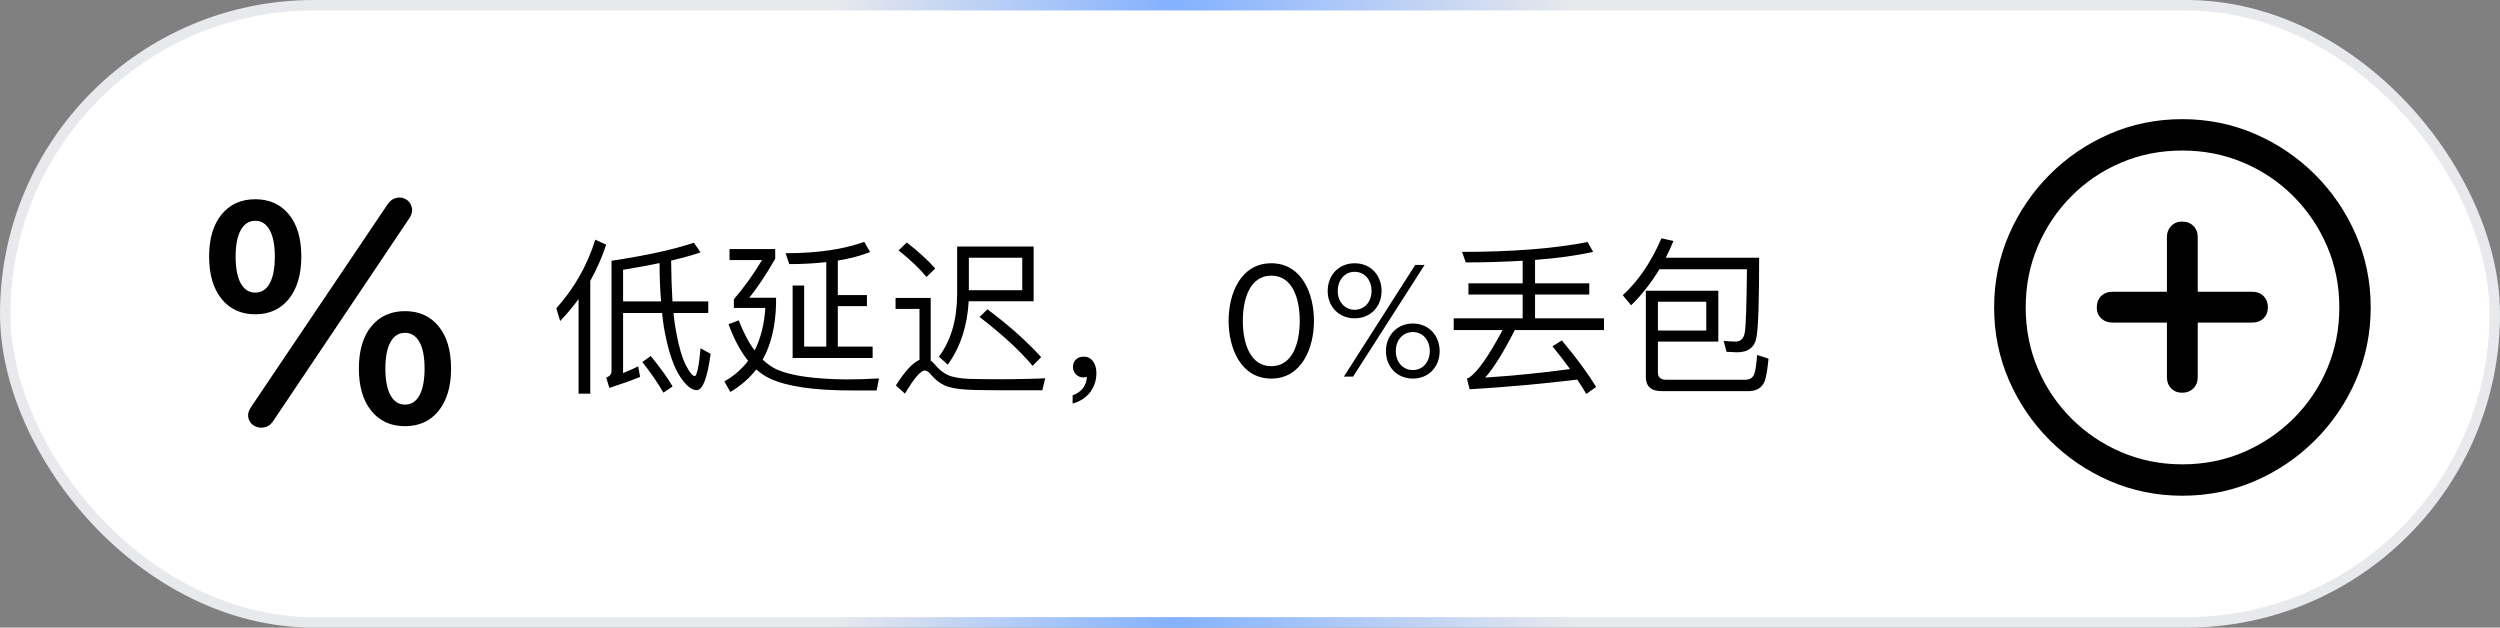
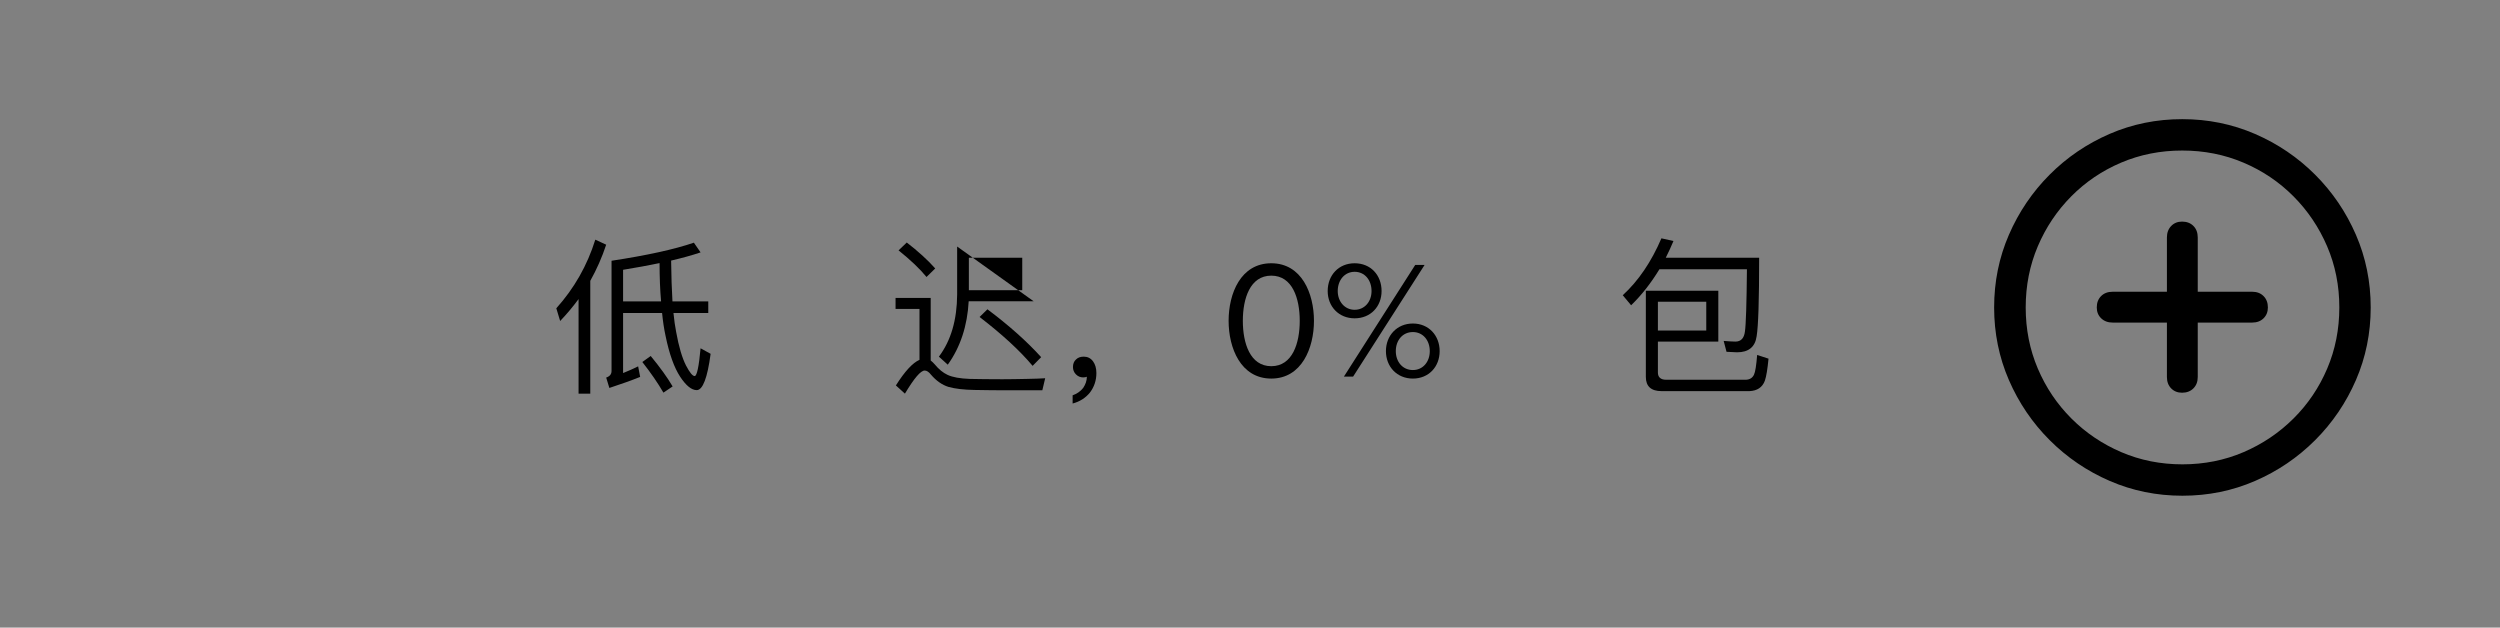
<svg xmlns="http://www.w3.org/2000/svg" width="239px" height="60px" viewBox="0 0 239 60" version="1.1">
  <rect x="0" y="0" width="239" height="60" fill="#808080" stroke="none" />
  <title>编组 43</title>
  <defs>
    <linearGradient x1="100%" y1="50%" x2="0%" y2="50%" id="linearGradient-1">
      <stop stop-color="#E8E9EC" offset="0%" />
      <stop stop-color="#E8E9EC" offset="37.074%" />
      <stop stop-color="#83B1FF" offset="53.016%" />
      <stop stop-color="#E8E9EC" offset="66.565%" />
      <stop stop-color="#E8E9EC" offset="100%" />
    </linearGradient>
  </defs>
  <g id="✅产品与服务/5G-SD-WAN" stroke="none" stroke-width="1" fill="none" fill-rule="evenodd">
    <g id="light" transform="translate(-406, -2387)">
      <g id="编组-43" transform="translate(406, 2387)">
-         <rect id="矩形" stroke="url(#linearGradient-1)" fill="#FFFFFF" x="0.5" y="0.5" width="238" height="59" rx="29.5" />
        <g id="􀘾" transform="translate(19.992, 18.886)" fill="#000000" fill-rule="nonzero">
-           <path d="M4.411,11.16 C5.77,11.16 6.843,10.666 7.631,9.679 C8.42,8.692 8.814,7.344 8.814,5.635 C8.814,3.919 8.419,2.578 7.628,1.612 C6.837,0.645 5.765,0.162 4.411,0.162 C3.057,0.162 1.983,0.647 1.19,1.617 C0.397,2.587 0,3.928 0,5.638 C0,7.35 0.395,8.698 1.184,9.683 C1.974,10.668 3.049,11.16 4.411,11.16 Z M4.411,9.087 C3.812,9.087 3.349,8.791 3.023,8.201 C2.697,7.61 2.534,6.756 2.534,5.638 C2.534,4.544 2.697,3.701 3.023,3.111 C3.349,2.52 3.812,2.224 4.411,2.224 C5.005,2.224 5.465,2.518 5.791,3.107 C6.117,3.695 6.28,4.539 6.28,5.638 C6.28,6.756 6.118,7.61 5.795,8.201 C5.472,8.791 5.01,9.087 4.411,9.087 Z M18.727,21.857 C20.086,21.857 21.16,21.364 21.948,20.378 C22.736,19.391 23.13,18.047 23.13,16.343 C23.13,14.627 22.735,13.284 21.944,12.314 C21.154,11.344 20.081,10.859 18.727,10.859 C17.373,10.859 16.3,11.344 15.506,12.314 C14.713,13.284 14.316,14.628 14.316,16.347 C14.316,18.058 14.711,19.404 15.501,20.385 C16.29,21.366 17.366,21.857 18.727,21.857 Z M18.727,19.795 C18.128,19.795 17.665,19.498 17.339,18.903 C17.013,18.309 16.85,17.456 16.85,16.347 C16.85,15.245 17.013,14.4 17.339,13.813 C17.665,13.226 18.128,12.933 18.727,12.933 C19.321,12.933 19.781,13.225 20.107,13.809 C20.434,14.394 20.597,15.239 20.597,16.347 C20.597,17.456 20.435,18.309 20.111,18.903 C19.788,19.498 19.327,19.795 18.727,19.795 Z M4.307,21.819 C4.59,21.983 4.904,22.036 5.249,21.977 C5.595,21.918 5.875,21.731 6.091,21.417 L19.151,1.963 C19.384,1.619 19.458,1.275 19.373,0.931 C19.287,0.588 19.096,0.329 18.799,0.155 C18.524,0.004 18.224,-0.037 17.899,0.033 C17.574,0.104 17.296,0.306 17.065,0.641 L4.005,20.033 C3.764,20.383 3.68,20.724 3.752,21.056 C3.825,21.388 4.01,21.642 4.307,21.819 Z" id="形状" />
-         </g>
+           </g>
        <path d="M208.639,47.391 C211.098,47.391 213.413,46.92 215.583,45.979 C217.754,45.038 219.668,43.738 221.327,42.079 C222.986,40.42 224.286,38.505 225.227,36.335 C226.168,34.164 226.639,31.849 226.639,29.391 C226.639,26.932 226.168,24.617 225.227,22.447 C224.286,20.276 222.986,18.361 221.327,16.702 C219.668,15.044 217.751,13.744 215.574,12.802 C213.398,11.861 211.08,11.391 208.621,11.391 C206.163,11.391 203.848,11.861 201.677,12.802 C199.507,13.744 197.595,15.044 195.942,16.702 C194.289,18.361 192.992,20.276 192.051,22.447 C191.11,24.617 190.639,26.932 190.639,29.391 C190.639,31.849 191.11,34.164 192.051,36.335 C192.992,38.505 194.292,40.42 195.951,42.079 C197.61,43.738 199.524,45.038 201.695,45.979 C203.866,46.92 206.18,47.391 208.639,47.391 Z M208.639,44.391 C206.557,44.391 204.61,44.002 202.798,43.226 C200.986,42.449 199.395,41.376 198.024,40.005 C196.654,38.635 195.583,37.044 194.813,35.232 C194.042,33.42 193.657,31.473 193.657,29.391 C193.657,27.308 194.042,25.361 194.813,23.549 C195.583,21.738 196.651,20.144 198.016,18.767 C199.38,17.391 200.968,16.317 202.78,15.547 C204.592,14.776 206.539,14.391 208.621,14.391 C210.704,14.391 212.654,14.776 214.471,15.547 C216.289,16.317 217.883,17.391 219.254,18.767 C220.624,20.144 221.698,21.738 222.474,23.549 C223.251,25.361 223.639,27.308 223.639,29.391 C223.639,31.473 223.254,33.42 222.483,35.232 C221.713,37.044 220.639,38.635 219.263,40.005 C217.886,41.376 216.292,42.449 214.48,43.226 C212.668,44.002 210.721,44.391 208.639,44.391 Z M200.451,29.391 C200.451,29.814 200.592,30.161 200.874,30.432 C201.157,30.702 201.521,30.838 201.968,30.838 L207.157,30.838 L207.157,36.044 C207.157,36.491 207.292,36.852 207.563,37.129 C207.833,37.405 208.18,37.544 208.604,37.544 C209.051,37.544 209.413,37.405 209.689,37.129 C209.966,36.852 210.104,36.491 210.104,36.044 L210.104,30.838 L215.31,30.838 C215.757,30.838 216.118,30.702 216.395,30.432 C216.671,30.161 216.81,29.814 216.81,29.391 C216.81,28.944 216.671,28.582 216.395,28.305 C216.118,28.029 215.757,27.891 215.31,27.891 L210.104,27.891 L210.104,22.702 C210.104,22.244 209.966,21.876 209.689,21.599 C209.413,21.323 209.051,21.185 208.604,21.185 C208.18,21.185 207.833,21.326 207.563,21.608 C207.292,21.891 207.157,22.255 207.157,22.702 L207.157,27.891 L201.968,27.891 C201.51,27.891 201.142,28.029 200.866,28.305 C200.589,28.582 200.451,28.944 200.451,29.391 Z" id="形状" fill="#000000" fill-rule="nonzero" />
        <g id="低延迟，0%丢包" transform="translate(53.183, 22.784)" fill="#000000" fill-rule="nonzero">
          <path d="M6.384,7.136 L10.112,7.136 C10.192,7.952 10.304,8.688 10.448,9.344 C10.8,11.056 11.264,12.352 11.84,13.232 C12.4,14.08 12.928,14.512 13.424,14.512 C14,14.512 14.448,13.344 14.752,11.04 L13.792,10.512 C13.632,12.272 13.44,13.152 13.232,13.168 C13.024,13.168 12.752,12.832 12.4,12.16 C12.032,11.44 11.712,10.368 11.456,8.944 C11.36,8.432 11.264,7.824 11.2,7.136 L14.528,7.136 L14.528,6.032 L11.104,6.032 C11.04,4.928 10.992,3.632 10.976,2.128 C12.064,1.872 12.992,1.616 13.792,1.344 L13.152,0.416 C11.28,1.056 8.656,1.632 5.28,2.144 L5.28,12.688 C5.28,12.992 5.104,13.2 4.768,13.312 L5.072,14.304 C6.192,13.936 7.184,13.584 8.016,13.248 L7.824,12.24 C7.36,12.464 6.88,12.688 6.384,12.88 L6.384,7.136 Z M9.872,2.368 C9.872,3.712 9.92,4.944 10.016,6.032 L6.384,6.032 L6.384,3.008 C7.648,2.8 8.816,2.592 9.872,2.368 Z M9.024,11.248 L8.224,11.824 C9.04,12.864 9.712,13.84 10.24,14.752 L11.12,14.16 C10.624,13.312 9.92,12.336 9.024,11.248 Z M3.728,0.128 C2.96,2.592 1.712,4.784 0,6.688 L0.368,7.904 C1.008,7.232 1.584,6.544 2.128,5.808 L2.128,14.848 L3.248,14.848 L3.248,4.064 C3.856,2.976 4.368,1.824 4.768,0.608 L3.728,0.128 Z" id="形状" />
-           <path d="M16.56,1.024 L16.56,2.08 L19.664,2.08 C18.864,3.424 17.968,4.672 16.976,5.824 L16.976,6.656 L19.984,6.656 C19.888,8.224 19.536,9.568 18.96,10.72 C18.384,9.952 17.888,8.992 17.44,7.84 L16.464,8.208 C16.976,9.616 17.6,10.784 18.336,11.712 C17.744,12.496 16.992,13.152 16.064,13.68 L16.64,14.688 C17.616,14.112 18.448,13.392 19.12,12.528 C19.504,12.88 19.952,13.184 20.432,13.408 C22.032,14.16 24.624,14.544 28.224,14.544 L30.624,14.544 L30.848,13.392 C29.76,13.456 28.72,13.488 27.696,13.488 C24.704,13.456 22.512,13.152 21.12,12.56 C20.64,12.336 20.176,12.016 19.728,11.6 C20.528,10.176 20.944,8.416 21.008,6.336 L21.008,5.68 L18.448,5.68 C19.248,4.688 20.064,3.456 20.928,1.952 L20.928,1.024 L16.56,1.024 Z M22.592,4.512 L22.592,11.44 L30.24,11.44 L30.24,10.352 L26.912,10.352 L26.912,6.48 L29.696,6.48 L29.696,5.424 L26.912,5.424 L26.912,2.128 C28.064,1.936 29.104,1.664 30,1.312 L29.44,0.336 C27.456,1.056 24.944,1.424 21.92,1.424 L22.272,2.464 C23.536,2.464 24.72,2.4 25.808,2.272 L25.808,10.352 L23.696,10.352 L23.696,4.512 L22.592,4.512 Z" id="形状" />
-           <path d="M44.544,1.856 L44.544,4.96 L39.44,4.96 L39.44,1.856 L44.544,1.856 Z M39.424,6.016 L45.632,6.016 L45.632,0.784 L38.32,0.784 L38.32,5.376 C38.304,7.808 37.728,9.776 36.576,11.312 L37.424,12.08 C38.64,10.384 39.296,8.352 39.424,6.016 Z M41.216,6.784 L40.464,7.52 C42.608,9.168 44.304,10.72 45.536,12.192 L46.352,11.36 C44.976,9.84 43.264,8.32 41.216,6.784 Z M33.504,0.4 L32.72,1.152 C33.856,2.064 34.752,2.912 35.392,3.696 L36.224,2.88 C35.488,2.048 34.576,1.232 33.504,0.4 Z M42.8,14.528 L46.464,14.528 L46.736,13.376 C46.32,13.408 45.712,13.424 44.944,13.44 C44.16,13.456 43.392,13.472 42.64,13.472 C41.408,13.472 40.368,13.456 39.536,13.44 C38.608,13.408 37.888,13.28 37.408,13.056 C36.96,12.848 36.56,12.512 36.176,12.048 C36.048,11.904 35.92,11.776 35.792,11.68 L35.792,5.696 L32.432,5.696 L32.432,6.752 L34.72,6.752 L34.72,11.616 C34.064,11.904 33.312,12.72 32.464,14.064 L33.328,14.848 C34.208,13.376 34.832,12.64 35.216,12.64 C35.408,12.64 35.616,12.768 35.824,13.04 C36.32,13.616 36.88,14.016 37.504,14.208 C38.144,14.384 38.96,14.48 39.984,14.496 C40.992,14.512 41.936,14.528 42.8,14.528 Z" id="形状" />
+           <path d="M44.544,1.856 L44.544,4.96 L39.44,4.96 L39.44,1.856 L44.544,1.856 Z M39.424,6.016 L45.632,6.016 L38.32,0.784 L38.32,5.376 C38.304,7.808 37.728,9.776 36.576,11.312 L37.424,12.08 C38.64,10.384 39.296,8.352 39.424,6.016 Z M41.216,6.784 L40.464,7.52 C42.608,9.168 44.304,10.72 45.536,12.192 L46.352,11.36 C44.976,9.84 43.264,8.32 41.216,6.784 Z M33.504,0.4 L32.72,1.152 C33.856,2.064 34.752,2.912 35.392,3.696 L36.224,2.88 C35.488,2.048 34.576,1.232 33.504,0.4 Z M42.8,14.528 L46.464,14.528 L46.736,13.376 C46.32,13.408 45.712,13.424 44.944,13.44 C44.16,13.456 43.392,13.472 42.64,13.472 C41.408,13.472 40.368,13.456 39.536,13.44 C38.608,13.408 37.888,13.28 37.408,13.056 C36.96,12.848 36.56,12.512 36.176,12.048 C36.048,11.904 35.92,11.776 35.792,11.68 L35.792,5.696 L32.432,5.696 L32.432,6.752 L34.72,6.752 L34.72,11.616 C34.064,11.904 33.312,12.72 32.464,14.064 L33.328,14.848 C34.208,13.376 34.832,12.64 35.216,12.64 C35.408,12.64 35.616,12.768 35.824,13.04 C36.32,13.616 36.88,14.016 37.504,14.208 C38.144,14.384 38.96,14.48 39.984,14.496 C40.992,14.512 41.936,14.528 42.8,14.528 Z" id="形状" />
          <path d="M50.432,11.312 C50.112,11.312 49.872,11.392 49.68,11.584 C49.488,11.76 49.392,12 49.392,12.304 C49.392,12.576 49.488,12.816 49.68,13.008 C49.872,13.2 50.096,13.296 50.368,13.296 C50.528,13.296 50.656,13.264 50.72,13.232 C50.72,13.616 50.592,13.968 50.368,14.304 C50.112,14.624 49.776,14.864 49.36,15.008 L49.36,15.792 C50.032,15.616 50.592,15.264 51.008,14.752 C51.424,14.208 51.632,13.584 51.632,12.88 C51.632,12.416 51.52,12.048 51.312,11.76 C51.088,11.456 50.784,11.312 50.432,11.312 Z" id="路径" />
          <path d="M68.352,13.408 C71.264,13.408 72.432,10.48 72.432,7.888 C72.432,5.28 71.264,2.384 68.352,2.384 C65.424,2.384 64.272,5.28 64.272,7.888 C64.272,10.48 65.424,13.408 68.352,13.408 Z M68.352,12.224 C66.32,12.224 65.632,10.016 65.632,7.888 C65.632,5.76 66.32,3.568 68.352,3.568 C70.384,3.568 71.072,5.76 71.072,7.888 C71.072,10.016 70.384,12.224 68.352,12.224 Z" id="形状" />
          <path d="M76.32,7.648 C77.856,7.648 78.896,6.512 78.896,5.04 C78.896,3.52 77.856,2.384 76.32,2.384 C74.8,2.384 73.744,3.52 73.744,5.04 C73.744,6.512 74.8,7.648 76.32,7.648 Z M76.176,13.216 L83.008,2.544 L82.112,2.544 L75.296,13.216 L76.176,13.216 Z M81.888,13.408 C83.408,13.408 84.448,12.272 84.448,10.784 C84.448,9.296 83.408,8.144 81.888,8.144 C80.368,8.144 79.312,9.296 79.312,10.784 C79.312,12.272 80.368,13.408 81.888,13.408 Z M76.32,6.832 C75.376,6.832 74.704,6.048 74.704,5.04 C74.704,3.984 75.376,3.2 76.32,3.2 C77.28,3.2 77.936,3.984 77.936,5.04 C77.936,6.048 77.28,6.832 76.32,6.832 Z M81.888,12.592 C80.912,12.592 80.256,11.808 80.256,10.784 C80.256,9.744 80.912,8.96 81.888,8.96 C82.848,8.96 83.504,9.744 83.504,10.784 C83.504,11.808 82.848,12.592 81.888,12.592 Z" id="形状" />
-           <path d="M98.592,0.352 C95.408,0.976 91.408,1.296 86.592,1.296 L86.944,2.304 C88.896,2.304 90.72,2.24 92.384,2.144 L92.384,4.304 L87.2,4.304 L87.2,5.376 L92.384,5.376 L92.384,7.648 L85.792,7.648 L85.792,8.768 L90.464,8.768 C89.152,11.232 88.096,12.736 87.296,13.296 C87.248,13.328 87.168,13.376 87.056,13.408 L87.312,14.432 C91.024,14.208 94.448,13.888 97.6,13.504 C97.92,13.968 98.208,14.432 98.464,14.88 L99.408,14.208 C98.64,12.944 97.552,11.456 96.128,9.76 L95.232,10.32 C95.84,11.072 96.4,11.792 96.912,12.496 C94.224,12.864 91.52,13.136 88.8,13.312 C89.6,12.416 90.544,10.912 91.632,8.768 L100.16,8.768 L100.16,7.648 L93.568,7.648 L93.568,5.376 L98.752,5.376 L98.752,4.304 L93.568,4.304 L93.568,2.064 C95.68,1.904 97.536,1.648 99.12,1.296 L98.592,0.352 Z" id="路径" />
          <path d="M111.088,5.008 L104.16,5.008 L104.16,13.248 C104.16,14.144 104.656,14.608 105.664,14.608 L114.064,14.608 C114.8,14.576 115.296,14.256 115.536,13.616 C115.68,13.2 115.792,12.496 115.888,11.504 L114.8,11.152 C114.72,12.144 114.624,12.784 114.496,13.04 C114.352,13.344 114.096,13.504 113.728,13.52 L106.096,13.52 C105.584,13.52 105.312,13.28 105.312,12.832 L105.312,9.872 L111.088,9.872 L111.088,5.008 Z M105.312,8.816 L105.312,6.064 L109.936,6.064 L109.936,8.816 L105.312,8.816 Z M105.648,0 C104.688,2.24 103.456,4.064 101.952,5.44 L102.752,6.4 C103.76,5.424 104.656,4.272 105.456,2.96 L113.824,2.96 C113.792,6.288 113.728,8.272 113.632,8.912 C113.552,9.552 113.248,9.872 112.72,9.872 C112.4,9.872 112.032,9.84 111.6,9.808 L111.872,10.848 C112.352,10.88 112.688,10.896 112.88,10.896 C113.984,10.896 114.608,10.384 114.752,9.36 C114.912,8.4 114.992,5.904 114.992,1.856 L106.064,1.856 C106.32,1.344 106.576,0.8 106.8,0.256 L105.648,0 Z" id="形状" />
        </g>
      </g>
    </g>
  </g>
</svg>